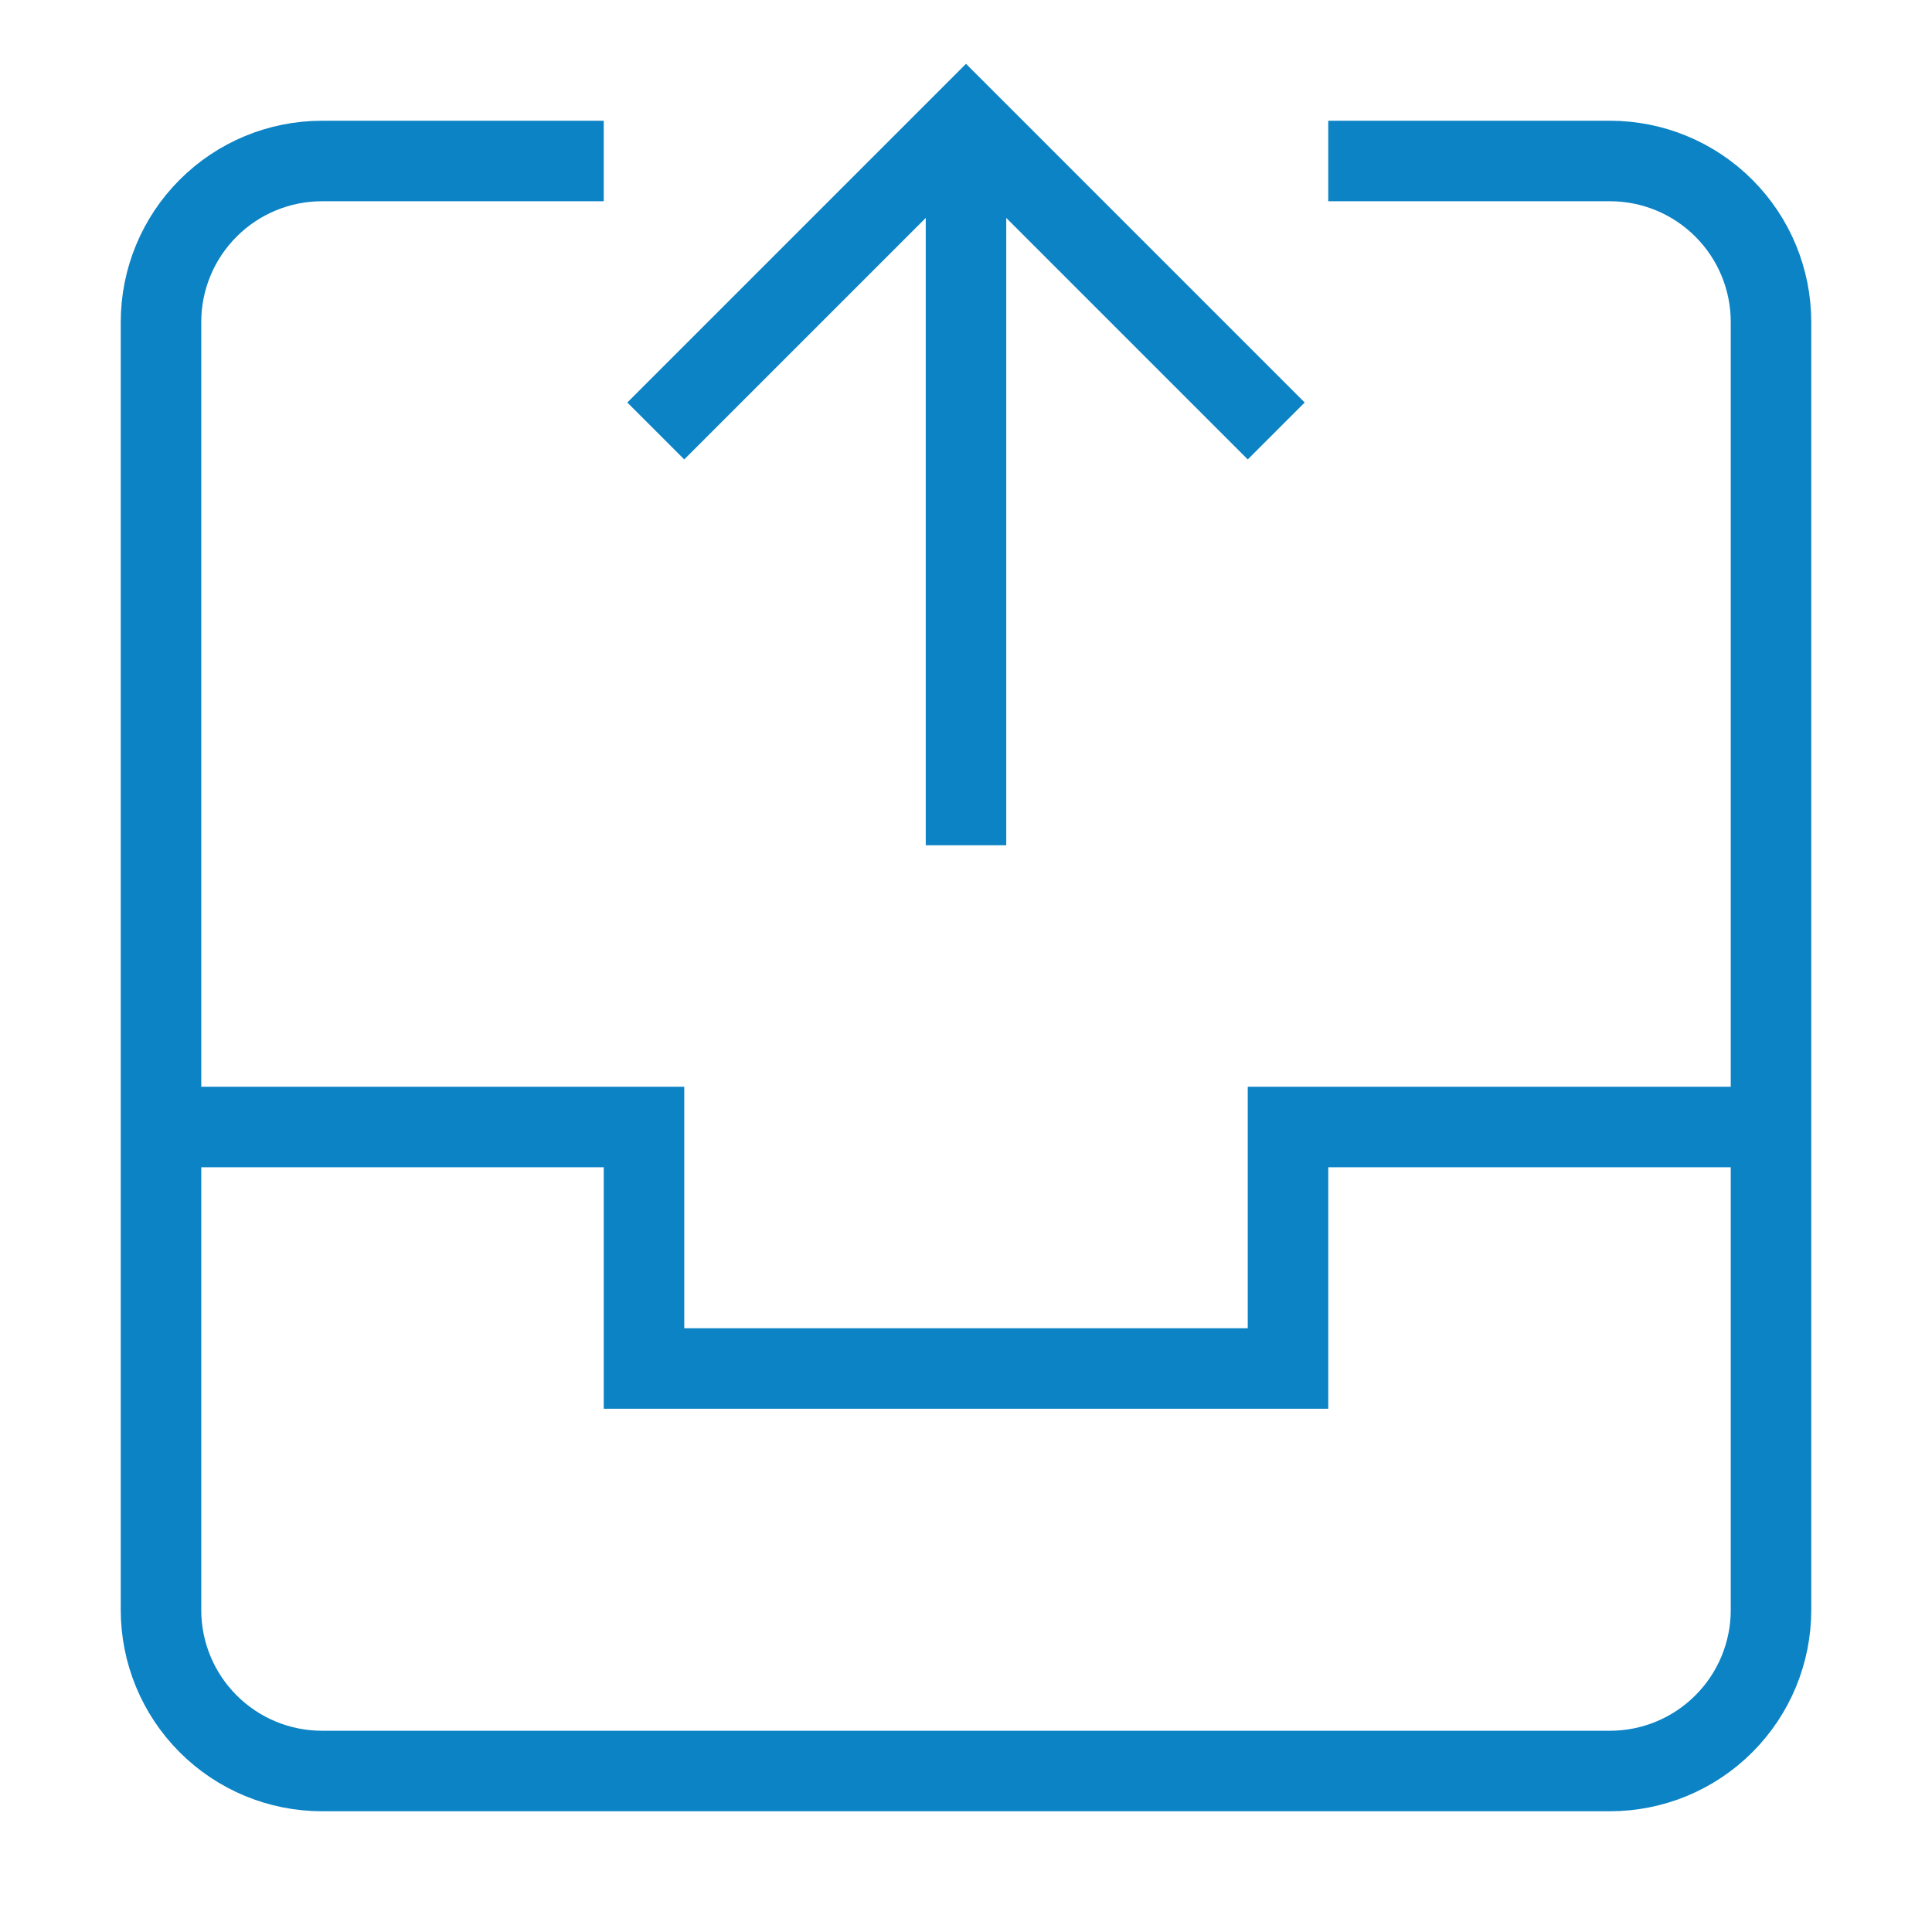
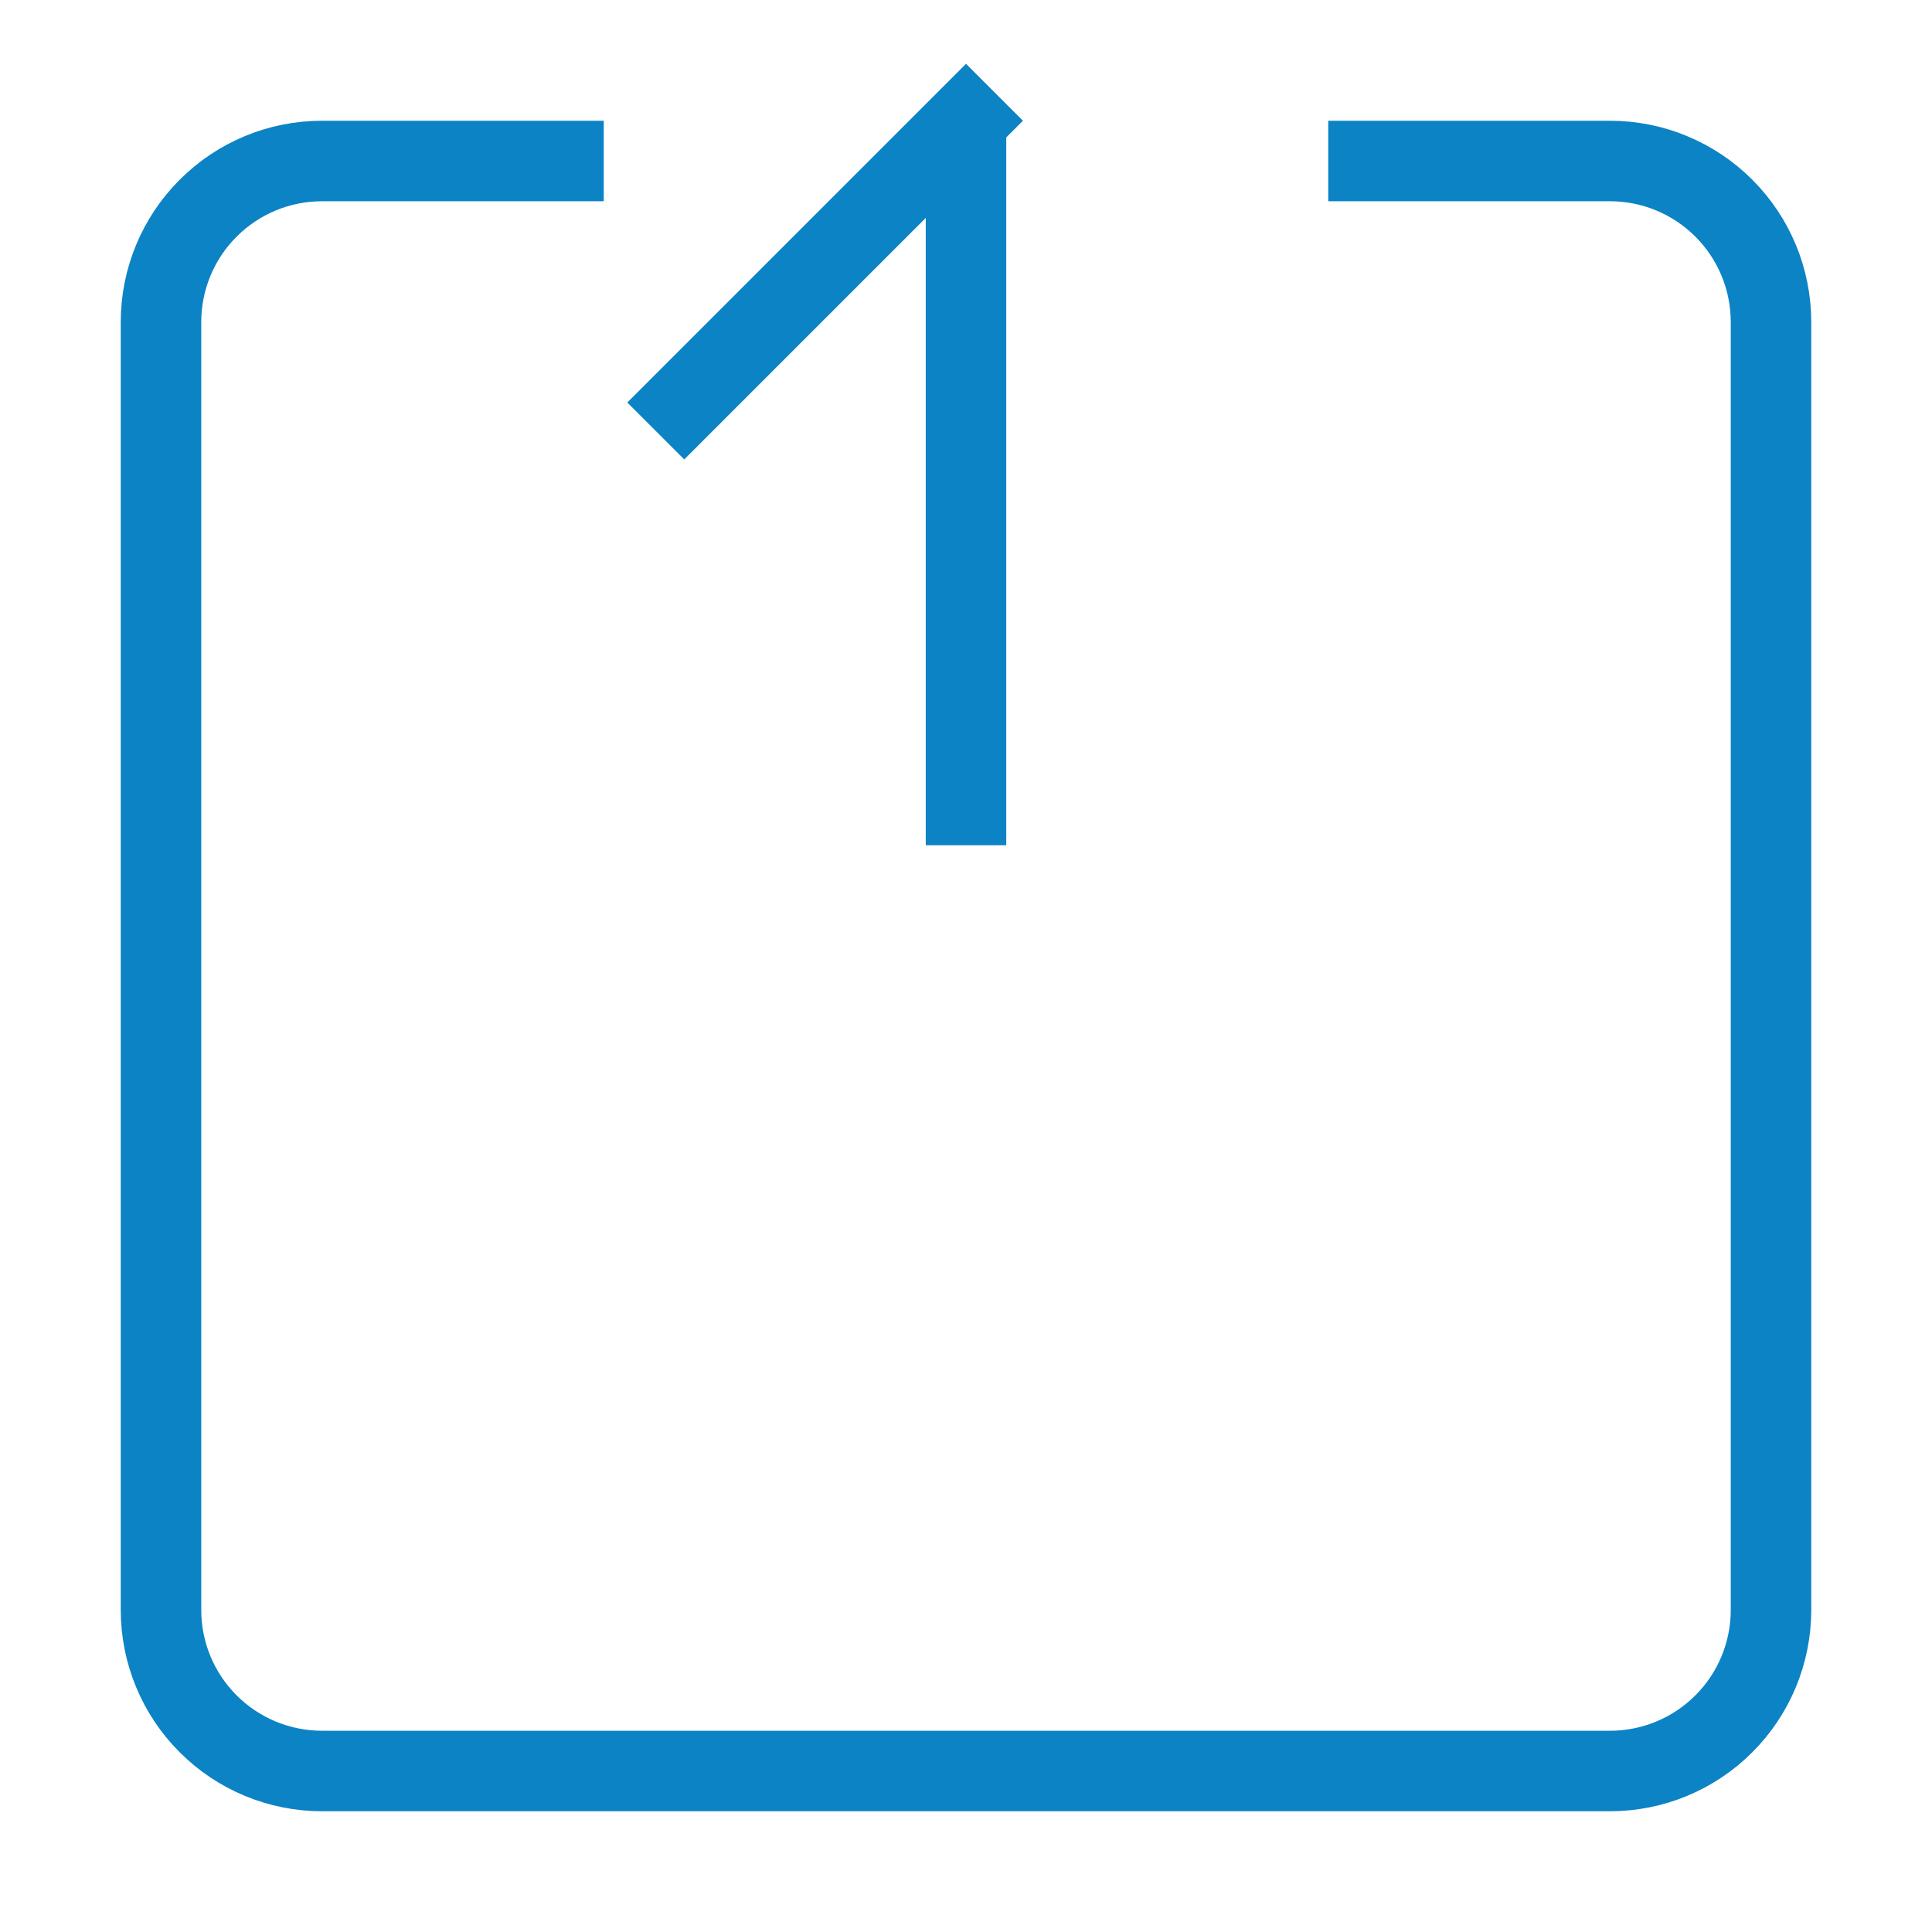
<svg xmlns="http://www.w3.org/2000/svg" width="48" height="48" viewBox="0 0 48 48" fill="none">
  <path d="M24 21V3" stroke="#0B83C5" stroke-width="2" stroke-miterlimit="10" />
-   <path d="M17 10L24 3L31 10" stroke="#0B83C5" stroke-width="2" stroke-miterlimit="10" stroke-linecap="square" />
-   <path d="M4 28H16V34H32V28H44" stroke="#0B83C5" stroke-width="2" stroke-miterlimit="10" />
+   <path d="M17 10L24 3" stroke="#0B83C5" stroke-width="2" stroke-miterlimit="10" stroke-linecap="square" />
  <path d="M34 4H40C41.061 4 42.078 4.421 42.828 5.172C43.579 5.922 44 6.939 44 8V40C44 41.061 43.579 42.078 42.828 42.828C42.078 43.579 41.061 44 40 44H8C6.939 44 5.922 43.579 5.172 42.828C4.421 42.078 4 41.061 4 40V8C4 6.939 4.421 5.922 5.172 5.172C5.922 4.421 6.939 4 8 4H14" stroke="#0B83C5" stroke-width="2" stroke-miterlimit="10" stroke-linecap="square" />
</svg>